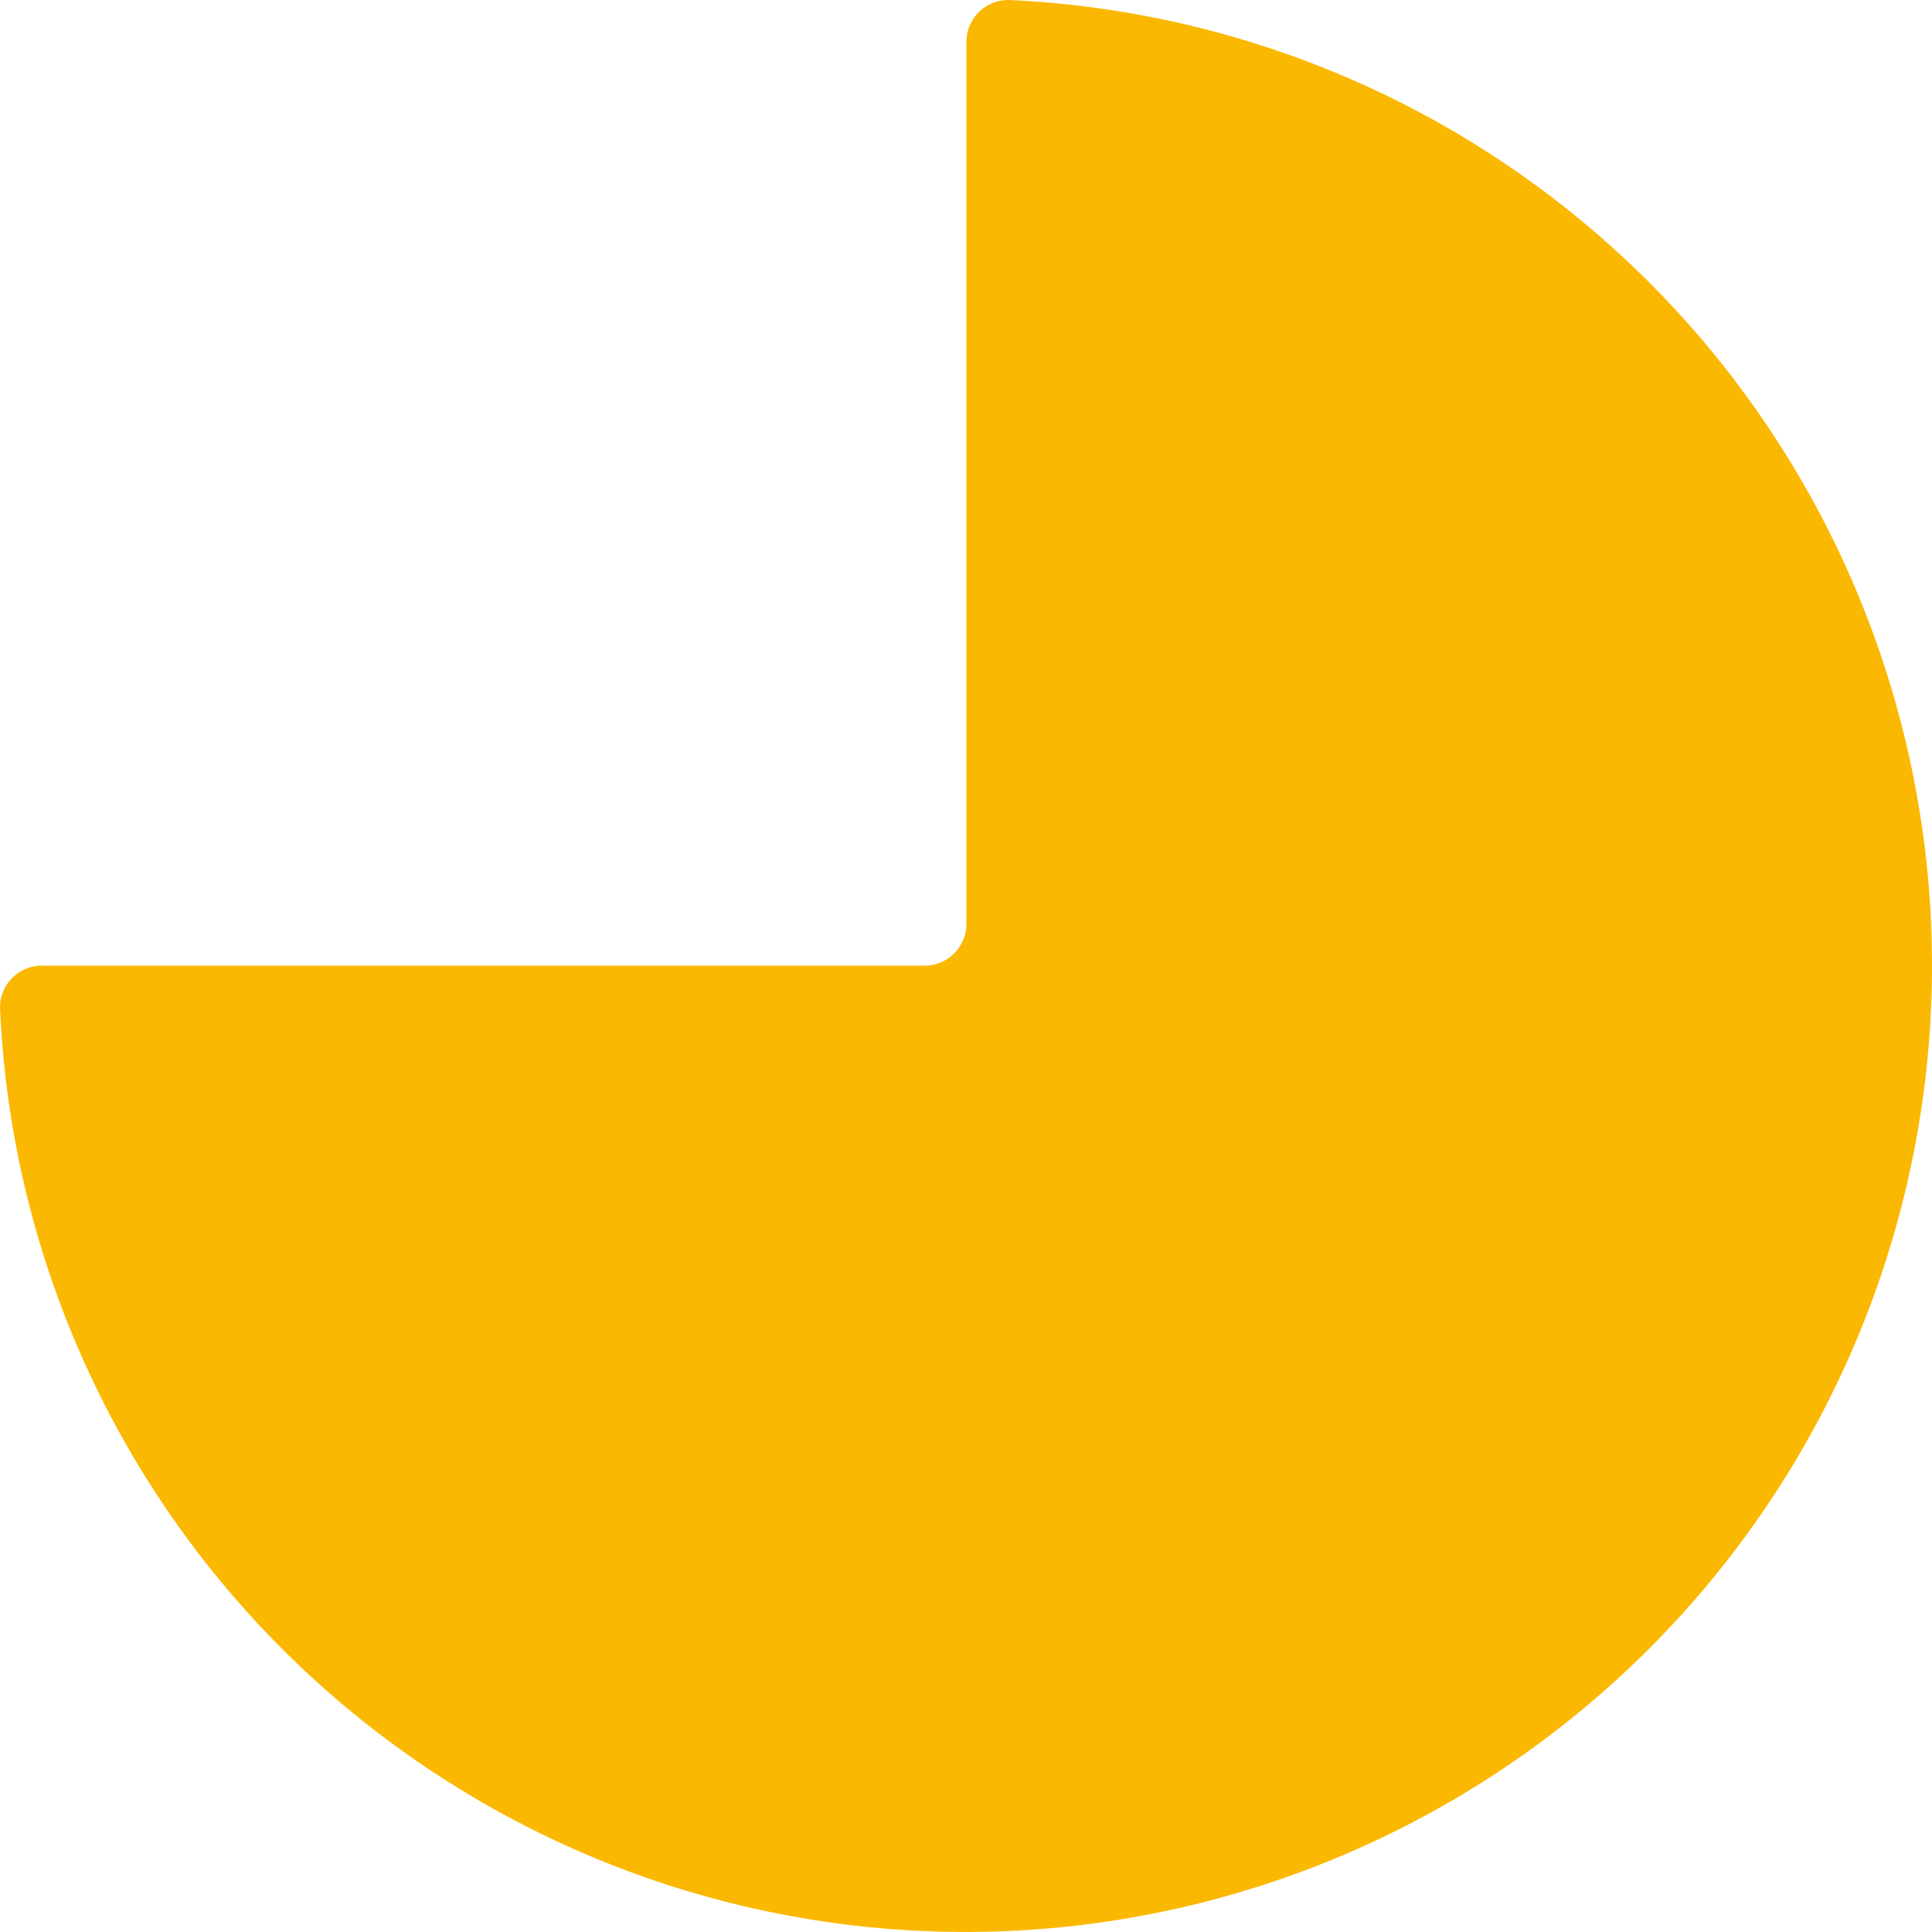
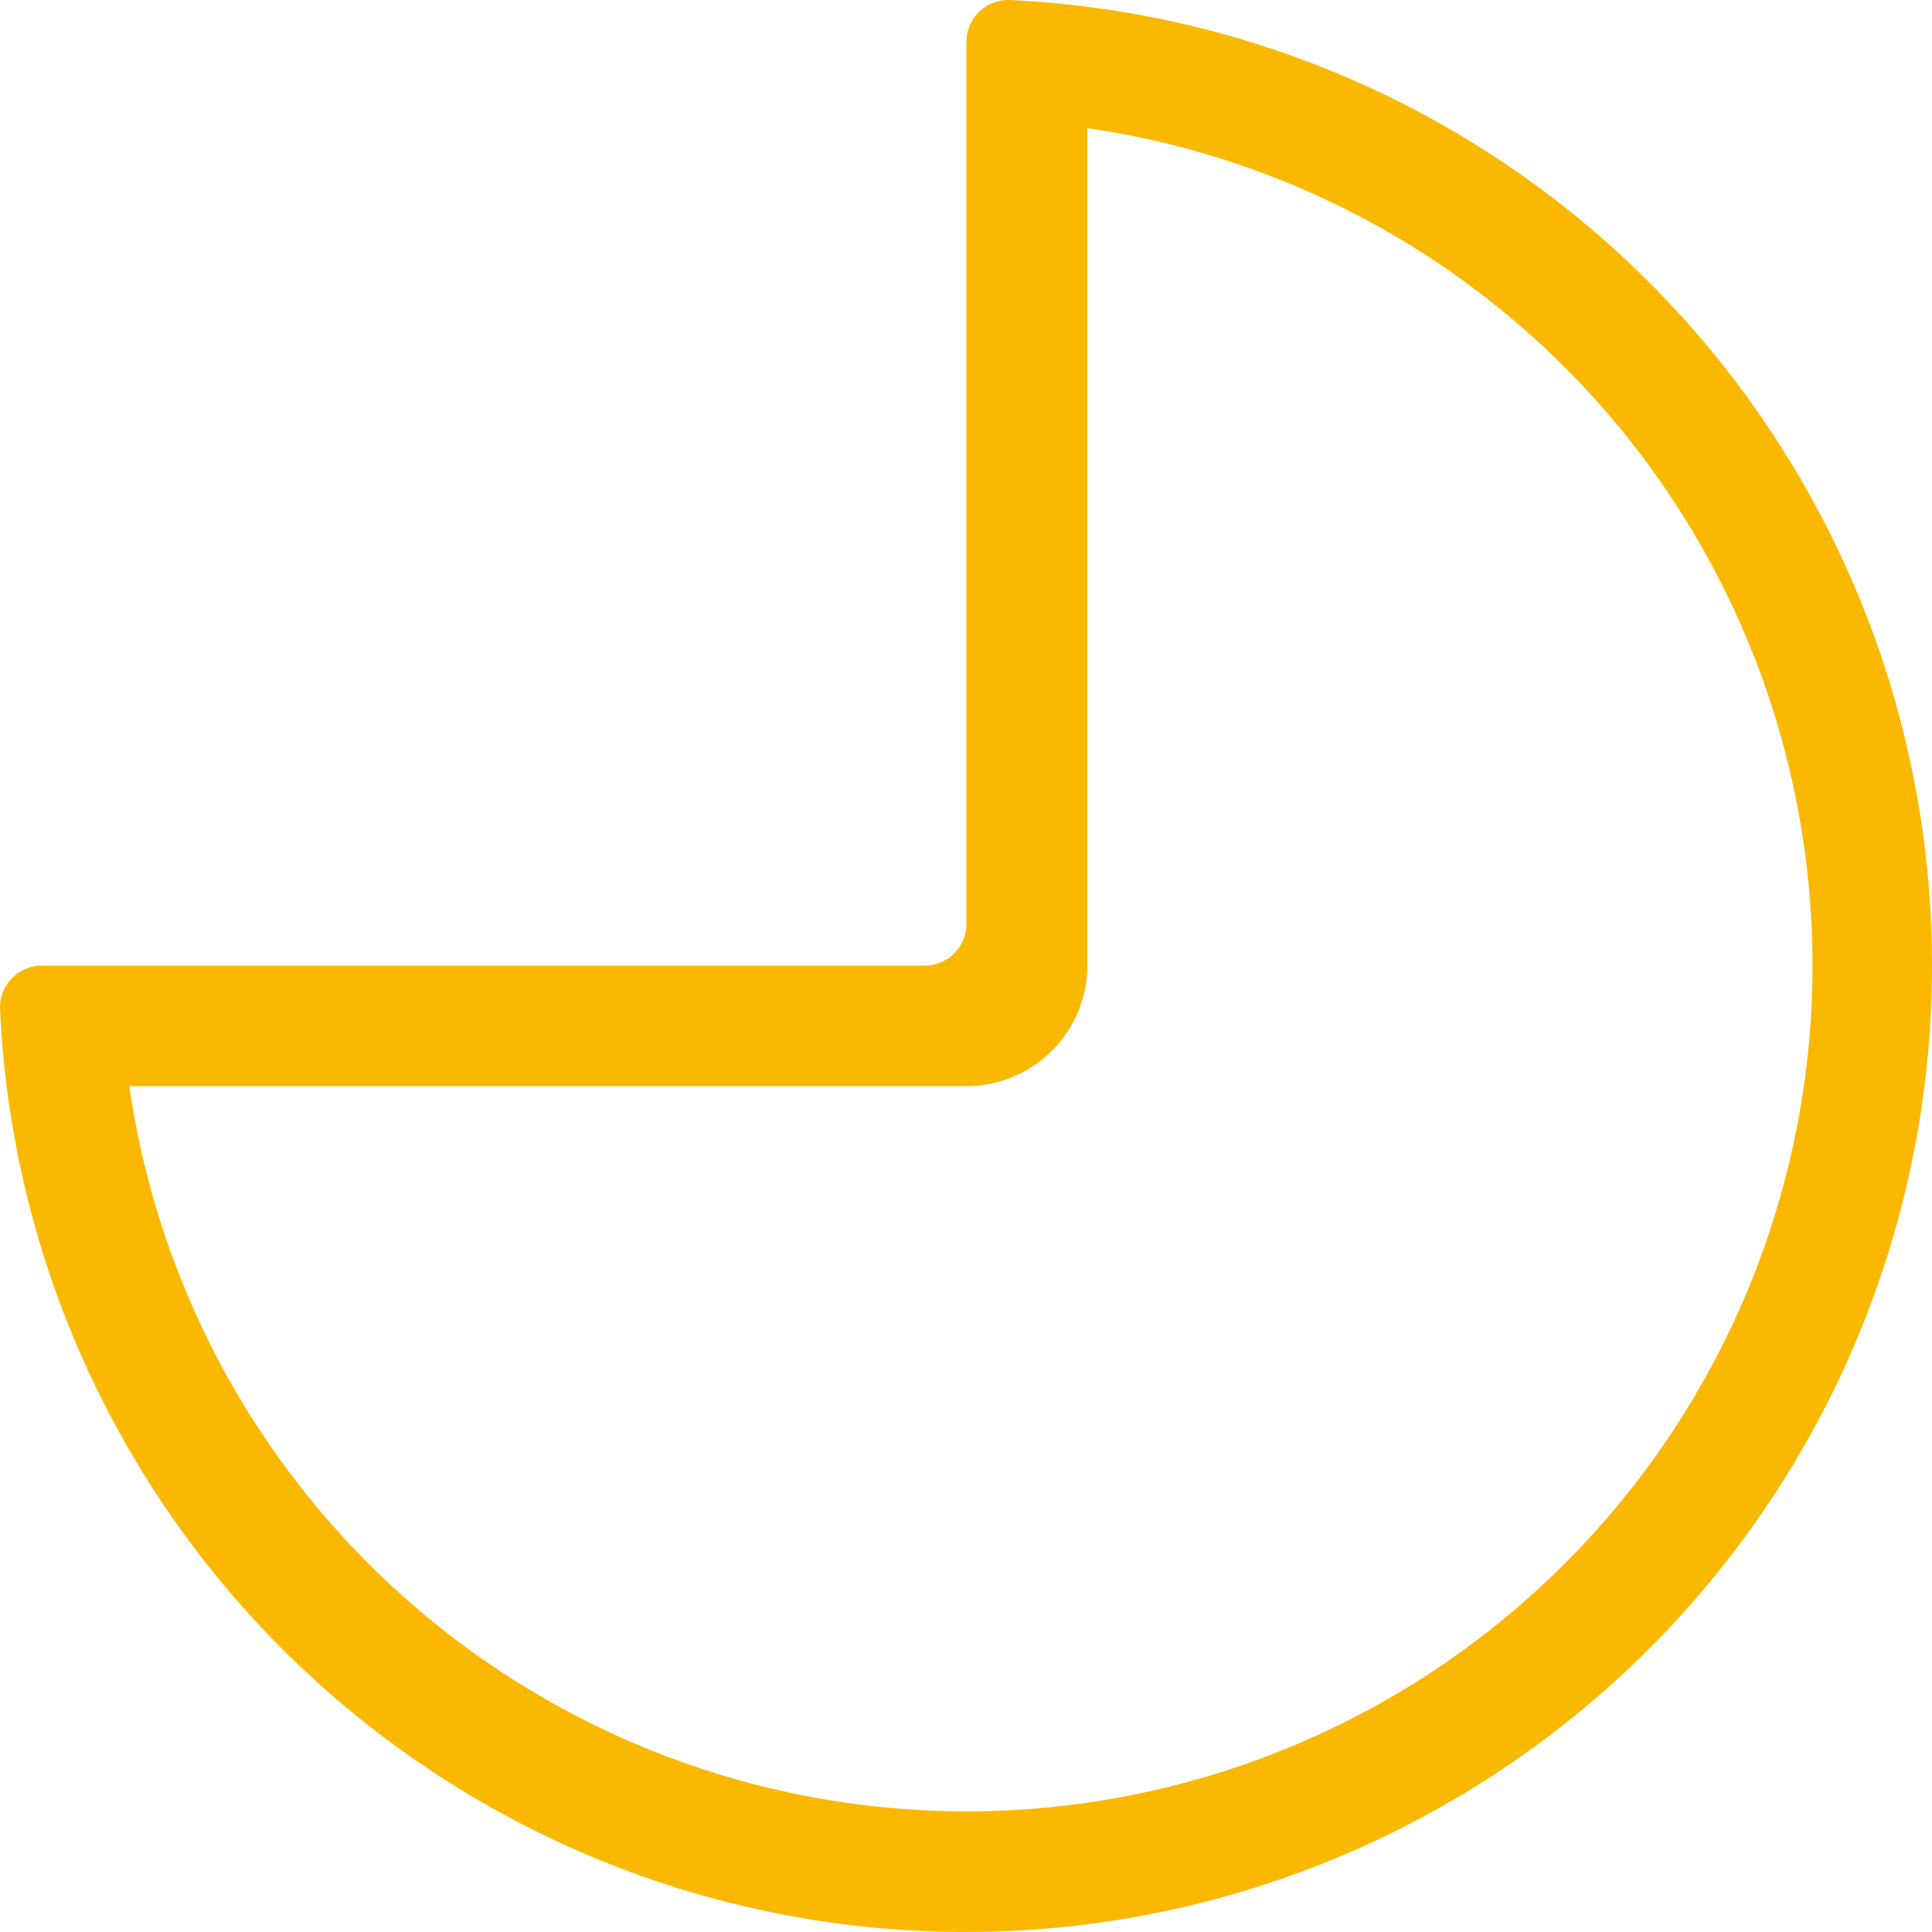
<svg xmlns="http://www.w3.org/2000/svg" id="_75_" data-name="75%" width="267.263" height="267.258" viewBox="0 0 267.263 267.258">
  <path id="Pfad_1763" data-name="Pfad 1763" d="M151.222,19.558A117.019,117.019,0,1,1,18.8,152.094H134.6a16.734,16.734,0,0,0,16.734-16.676V19.558M134.6,7.63v122a5.79,5.79,0,0,1-5.79,5.79H6.7a5.79,5.79,0,0,0-5.79,5.79A133.694,133.694,0,1,0,140.395,1.84a5.79,5.79,0,0,0-5.79,5.79Z" transform="translate(-0.91 -1.84)" fill="#fbb800" />
-   <path id="Pfad_1764" data-name="Pfad 1764" d="M7.235,128.372A125.472,125.472,0,1,0,132.533,4V128.372Zm101.1-25.94H1.85" transform="translate(3.593 8.507)" fill="#fbb800" fill-rule="evenodd" />
</svg>